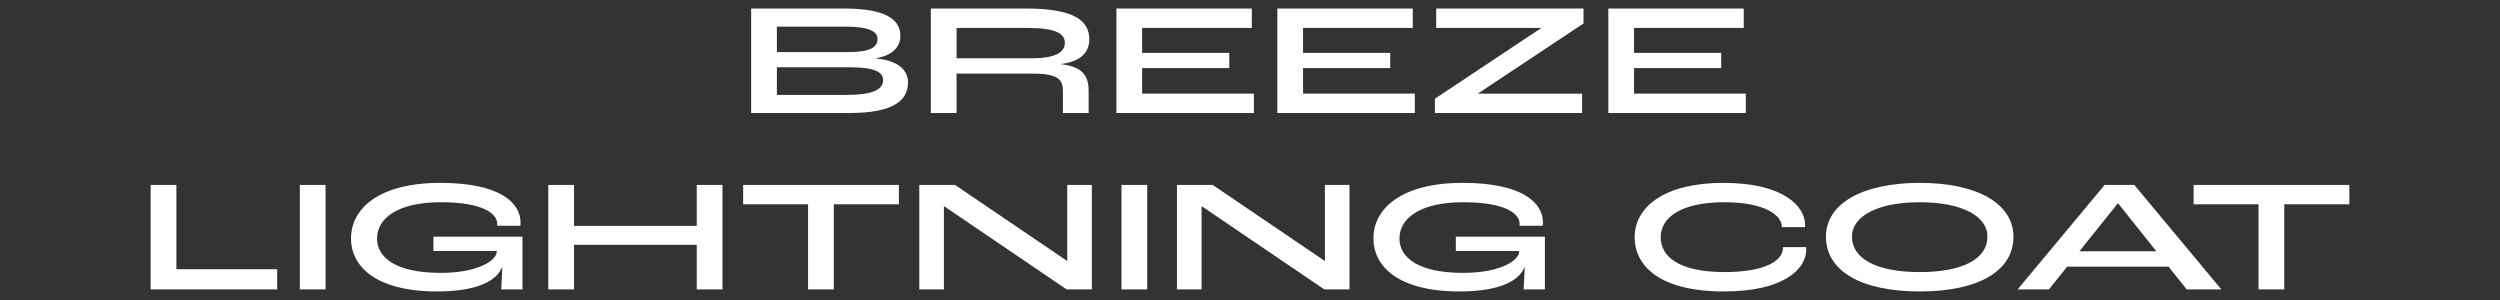
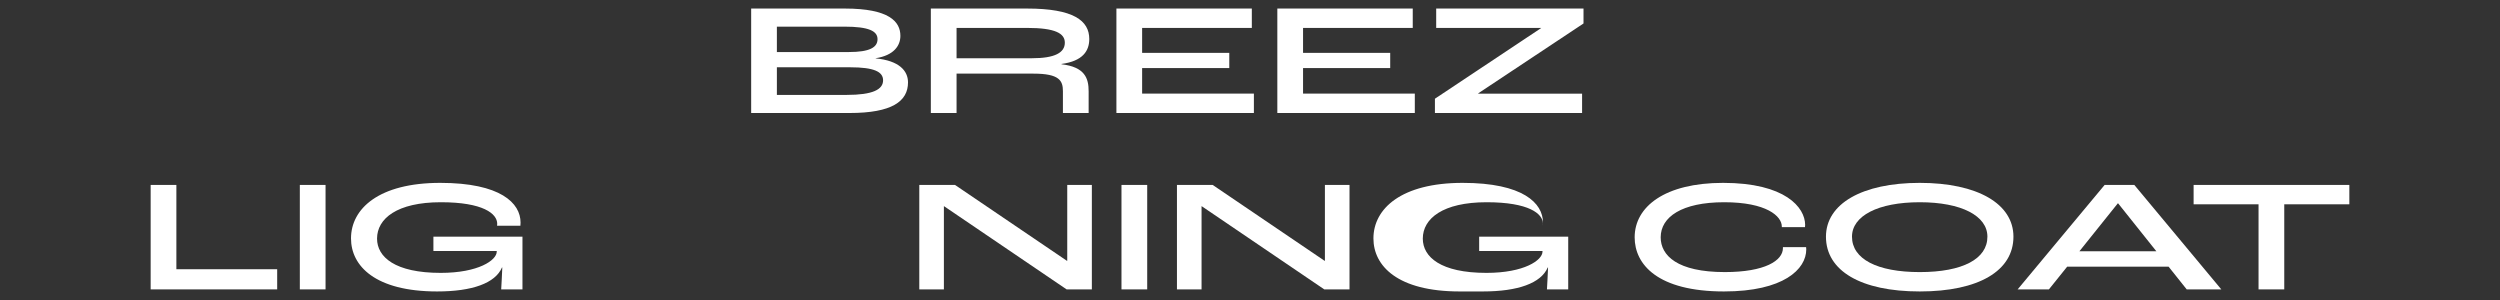
<svg xmlns="http://www.w3.org/2000/svg" viewBox="0 0 2267.717 272.126">
  <rect x="0" y="0" width="2267.717" height="272.126" fill="#333333" stroke="none" />
  <defs>
    <style>.c{fill:#fff;}.d{fill:none;}</style>
  </defs>
  <g id="a">
    <path class="c" d="M2048.69,262.504v-77.184h-58.896v-17.568h141.264v17.568h-59.04v77.184h-23.328Z" />
    <path class="c" d="M1983.53,262.504l-16.416-20.592h-92.016l-16.56,20.592h-28.368l78.912-94.752h26.928l78.912,94.752h-31.392ZM1886.186,227.944h69.84l-34.704-43.488h-.288l-34.848,43.488Z" />
    <path class="c" d="M1741.406,264.374c-53.424,0-85.104-18.72-85.104-49.68,0-29.808,32.688-48.816,85.104-48.816s84.96,19.008,84.96,48.816c0,30.96-31.536,49.68-84.96,49.68ZM1741.406,246.805c38.88,0,61.344-11.952,61.344-32.112,0-18.864-23.472-31.248-61.344-31.248s-61.488,12.384-61.488,31.248c0,20.16,22.608,32.112,61.488,32.112Z" />
    <path class="c" d="M1563.842,264.374c-60.192,0-81.072-24.48-81.072-49.104,0-27.792,27.36-49.392,80.208-49.392,56.448,0,74.304,22.32,74.448,38.016,0,.288,0,1.296-.144,2.16h-21.024v-.576c0-9.36-13.824-22.032-52.272-22.032s-57.6,13.392-57.6,31.824c0,16.56,15.12,31.536,58.176,31.536,36.288,0,52.704-10.368,52.704-21.744v-.864h21.024c.144.864.144,1.872.144,2.016,0,18-20.592,38.16-74.592,38.16Z" />
-     <path class="c" d="M1324.01,264.374c-56.304,0-78.192-23.184-78.192-48.096,0-27.072,25.344-50.4,80.928-50.4,54.864,0,72.864,18.432,72.864,36,0,.288,0,1.584-.144,2.88h-21.168c.144-.864.144-1.44.144-1.728,0-9.216-12.816-19.584-51.12-19.584-39.744,0-57.888,14.832-57.888,32.976,0,16.704,16.272,31.104,57.744,31.104,34.272,0,50.832-11.52,50.832-19.296v-.576h-57.456v-12.96h80.784v47.808h-19.296c.288-5.04.72-12.384,1.008-19.872h-.288c-6.048,14.256-27.072,21.744-58.752,21.744Z" />
+     <path class="c" d="M1324.01,264.374c-56.304,0-78.192-23.184-78.192-48.096,0-27.072,25.344-50.4,80.928-50.4,54.864,0,72.864,18.432,72.864,36,0,.288,0,1.584-.144,2.88c.144-.864.144-1.44.144-1.728,0-9.216-12.816-19.584-51.12-19.584-39.744,0-57.888,14.832-57.888,32.976,0,16.704,16.272,31.104,57.744,31.104,34.272,0,50.832-11.52,50.832-19.296v-.576h-57.456v-12.96h80.784v47.808h-19.296c.288-5.04.72-12.384,1.008-19.872h-.288c-6.048,14.256-27.072,21.744-58.752,21.744Z" />
    <path class="c" d="M1067.598,262.504v-94.752h32.4l101.52,68.832h.288v-68.832h22.32v94.752h-22.896l-111.168-75.456h-.144v75.456h-22.32Z" />
    <path class="c" d="M1017.282,262.504v-94.752h23.328v94.752h-23.328Z" />
    <path class="c" d="M833.878,262.504v-94.752h32.4l101.52,68.832h.288v-68.832h22.32v94.752h-22.896l-111.168-75.456h-.144v75.456h-22.32Z" />
-     <path class="c" d="M733.002,262.504v-77.184h-58.896v-17.568h141.264v17.568h-59.04v77.184h-23.328Z" />
-     <path class="c" d="M497.362,262.504v-94.752h23.328v37.152h111.312v-37.152h23.328v94.752h-23.328v-40.464h-111.312v40.464h-23.328Z" />
    <path class="c" d="M396.587,264.374c-56.304,0-78.192-23.184-78.192-48.096,0-27.072,25.344-50.4,80.928-50.4,54.864,0,72.864,18.432,72.864,36,0,.288,0,1.584-.144,2.88h-21.168c.144-.864.144-1.44.144-1.728,0-9.216-12.816-19.584-51.12-19.584-39.744,0-57.888,14.832-57.888,32.976,0,16.704,16.272,31.104,57.744,31.104,34.272,0,50.832-11.52,50.832-19.296v-.576h-57.456v-12.96h80.784v47.808h-19.296c.288-5.04.72-12.384,1.008-19.872h-.288c-6.048,14.256-27.072,21.744-58.752,21.744Z" />
    <path class="c" d="M271.971,262.504v-94.752h23.328v94.752h-23.328Z" />
    <path class="c" d="M136.659,262.504v-94.752h23.328v76.464h91.44v18.288h-114.768Z" />
-     <path class="c" d="M1458.886,102.504V7.752h122.832v17.568h-99.504v22.608h79.056v13.824h-79.056v23.184h101.376v17.568h-124.704Z" />
    <path class="c" d="M1301.598,102.504v-12.96l96.336-64.08v-.144h-95.184V7.752h133.632v13.536l-95.472,63.36v.288h94.176v17.568h-133.488Z" />
    <path class="c" d="M1158.65,102.504V7.752h122.832v17.568h-99.504v22.608h79.056v13.824h-79.056v23.184h101.376v17.568h-124.704Z" />
    <path class="c" d="M1012.682,102.504V7.752h122.832v17.568h-99.504v22.608h79.056v13.824h-79.056v23.184h101.376v17.568h-124.704Z" />
    <path class="c" d="M844.354,102.504V7.752h87.264c42.192,0,56.448,10.944,56.448,27.648,0,10.656-5.76,20.016-25.2,22.608v.288c21.312,2.448,24.624,12.816,24.624,24.48v19.728h-23.328v-19.728c0-9.504-3.024-15.984-26.64-15.984h-69.84v35.712h-23.328ZM867.682,52.824h68.544c20.592,0,29.664-5.04,29.664-14.112,0-8.352-8.496-13.392-34.272-13.392h-63.936v27.504Z" />
    <path class="c" d="M681.37,102.504V7.752h84.96c40.176,0,50.4,11.808,50.4,24.768,0,8.784-5.76,17.712-22.464,20.304v.144c21.312,2.016,29.376,11.232,29.376,21.744,0,17.136-14.4,27.792-53.136,27.792h-89.136ZM704.698,47.208h65.232c18.864,0,26.064-4.176,26.064-11.664,0-7.344-7.776-11.376-30.096-11.376h-61.2v23.04ZM704.698,86.088h63.36c23.616,0,32.976-4.896,32.976-13.248,0-7.776-8.208-11.808-29.952-11.808h-66.384v25.056Z" />
  </g>
  <g id="b">
    <rect class="d" width="2267.717" height="272.126" />
  </g>
</svg>